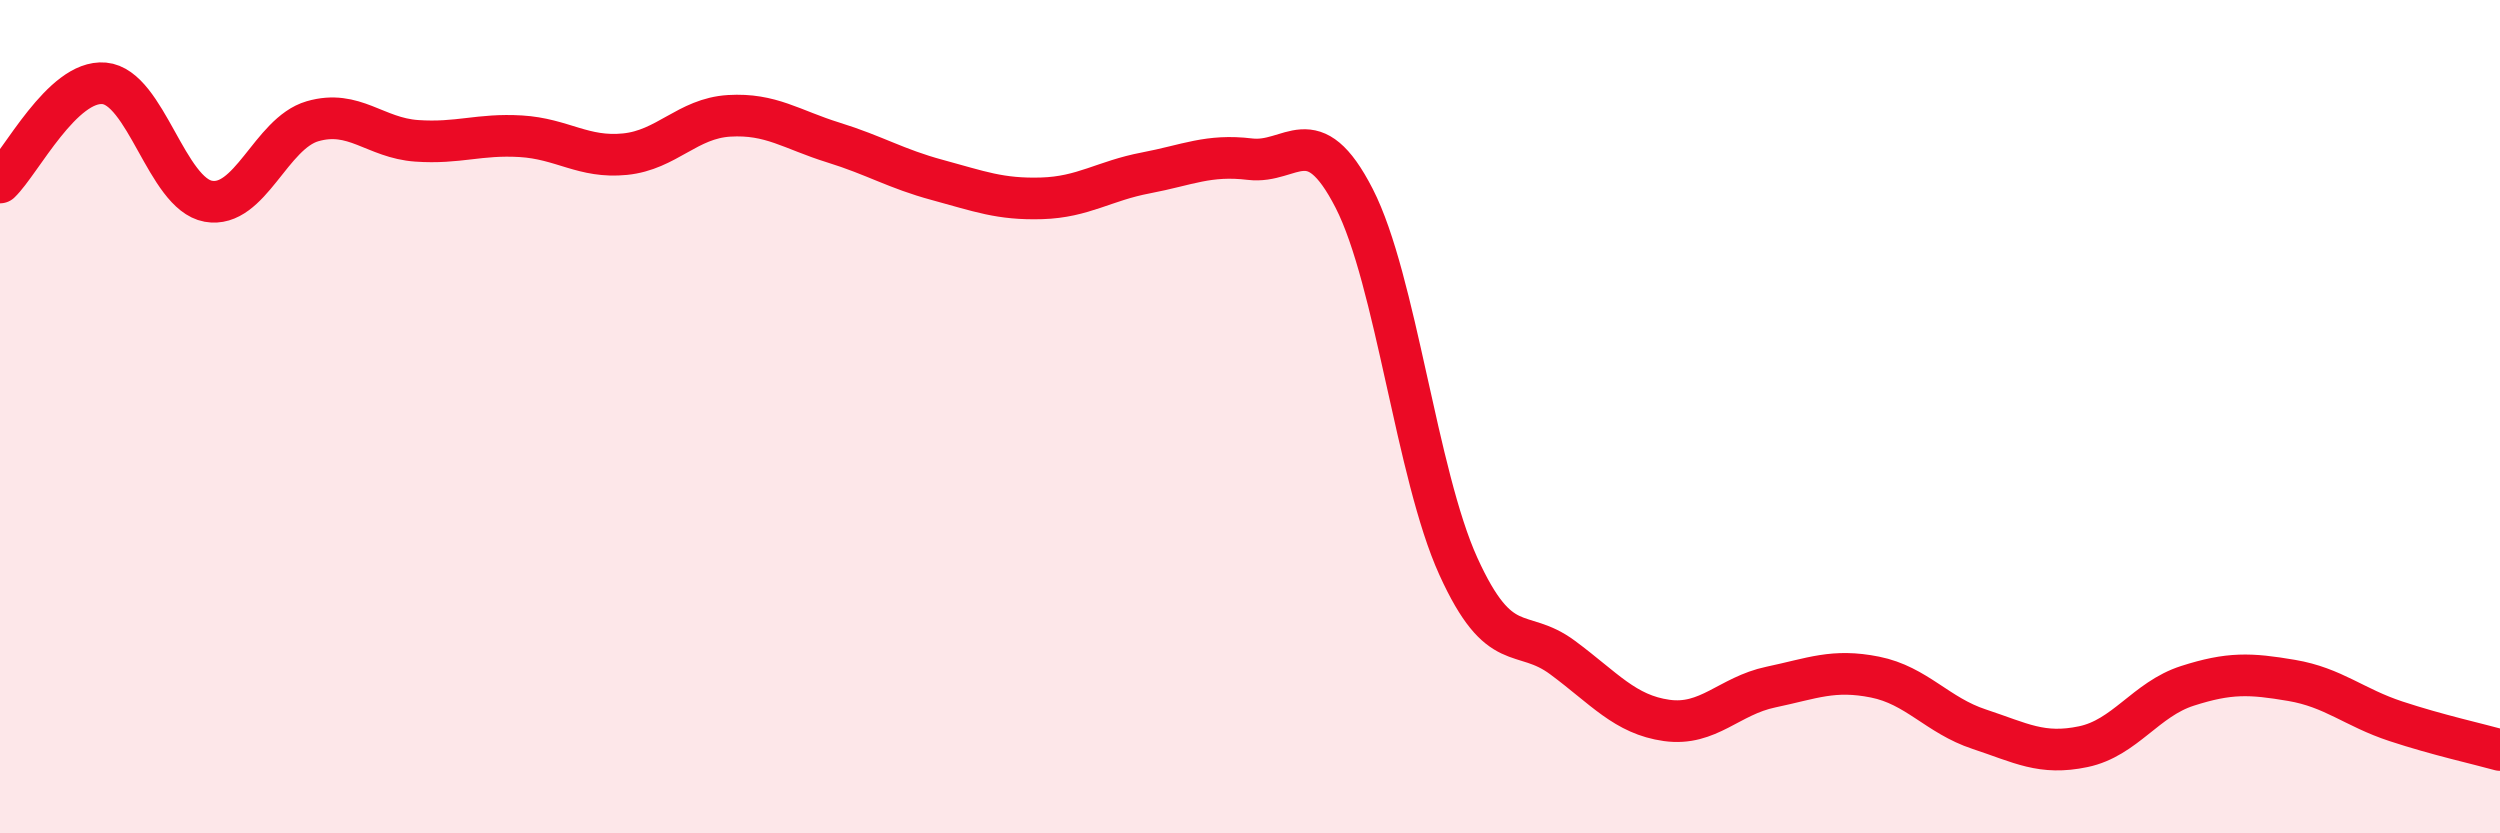
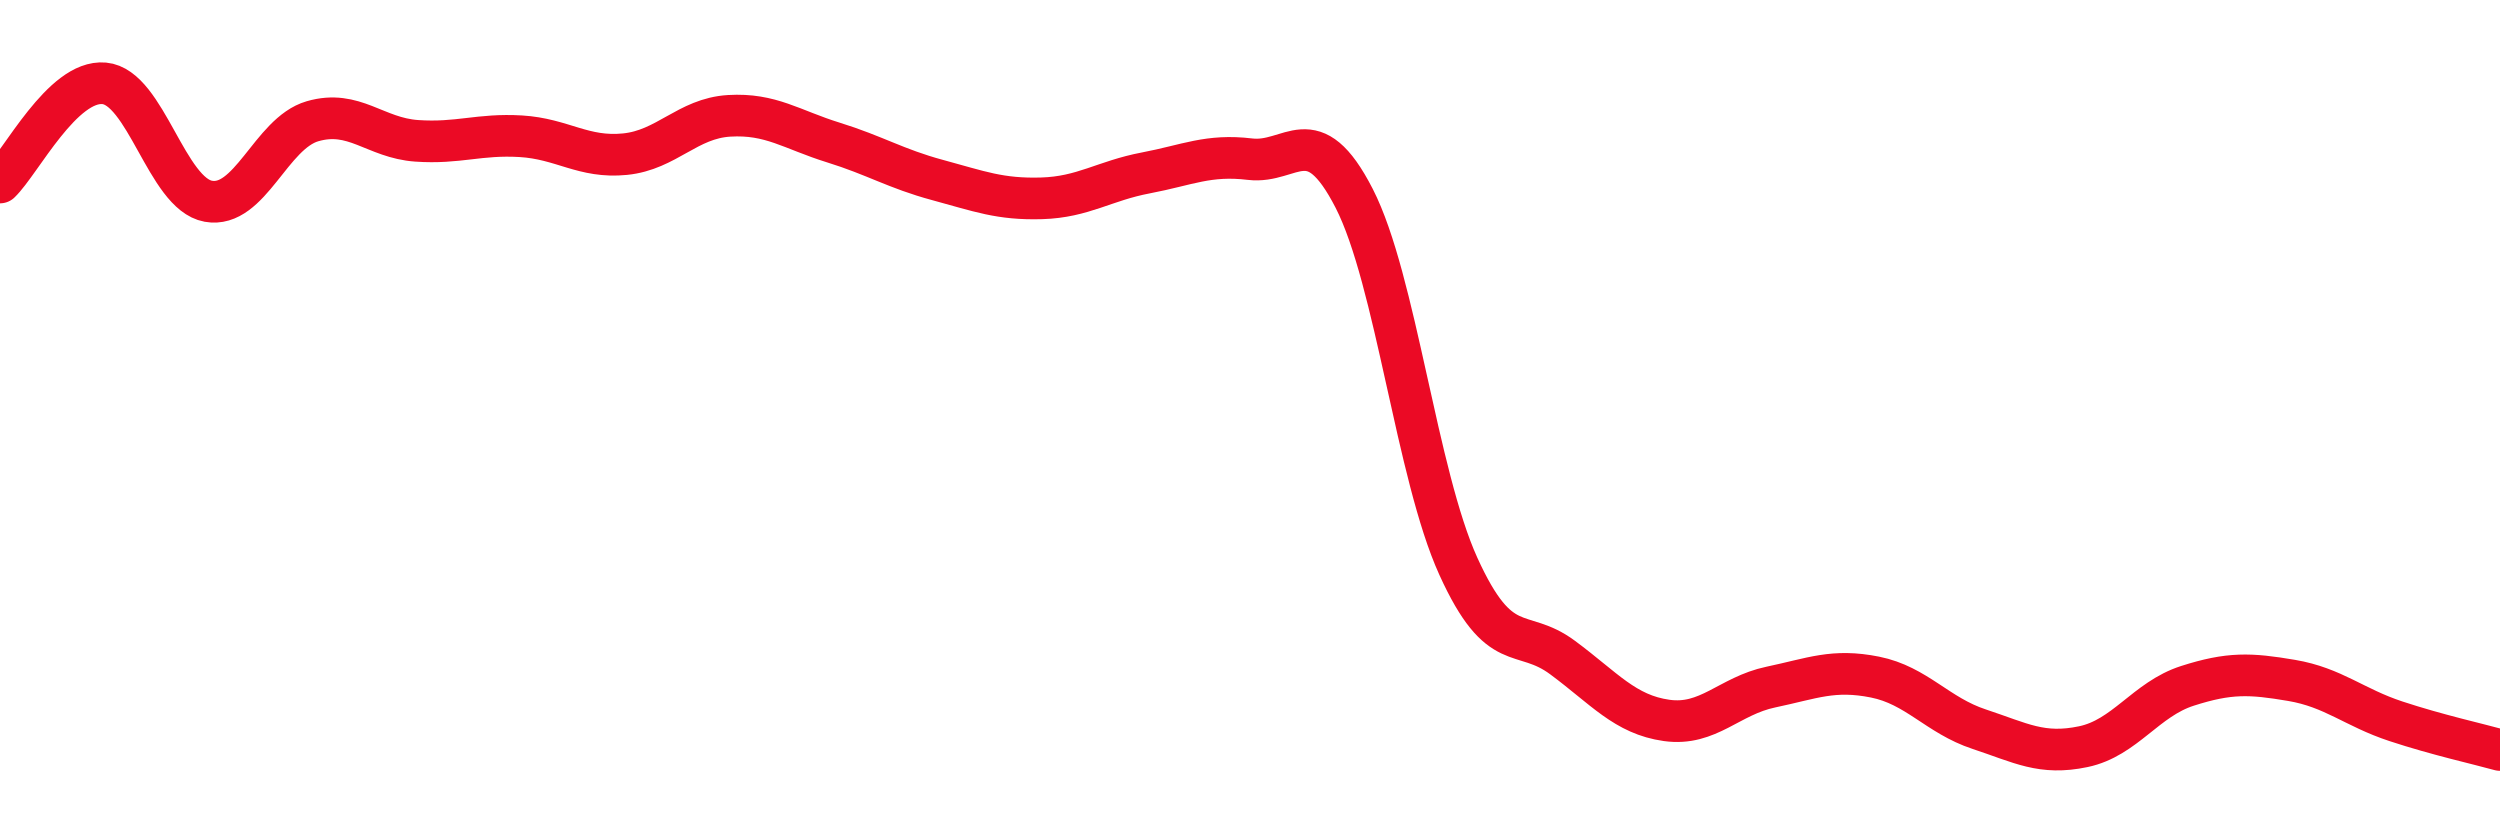
<svg xmlns="http://www.w3.org/2000/svg" width="60" height="20" viewBox="0 0 60 20">
-   <path d="M 0,4.38 C 0.5,3.9 1.5,1.91 2.5,2 C 3.5,2.09 4,4.65 5,4.83 C 6,5.01 6.5,3.2 7.5,2.91 C 8.5,2.62 9,3.31 10,3.38 C 11,3.45 11.5,3.21 12.5,3.27 C 13.5,3.33 14,3.8 15,3.7 C 16,3.6 16.5,2.84 17.5,2.78 C 18.5,2.72 19,3.11 20,3.42 C 21,3.73 21.5,4.05 22.5,4.32 C 23.5,4.59 24,4.79 25,4.76 C 26,4.73 26.5,4.34 27.5,4.15 C 28.5,3.96 29,3.7 30,3.82 C 31,3.94 31.5,2.81 32.5,4.76 C 33.5,6.71 34,11.39 35,13.59 C 36,15.79 36.5,15.04 37.5,15.78 C 38.5,16.52 39,17.15 40,17.29 C 41,17.43 41.5,16.7 42.5,16.49 C 43.5,16.28 44,16.05 45,16.25 C 46,16.45 46.5,17.17 47.5,17.5 C 48.5,17.83 49,18.13 50,17.92 C 51,17.71 51.5,16.78 52.5,16.46 C 53.5,16.14 54,16.16 55,16.33 C 56,16.5 56.5,16.98 57.5,17.31 C 58.5,17.64 59.5,17.86 60,18L60 20L0 20Z" fill="#EB0A25" opacity="0.1" stroke-linecap="round" stroke-linejoin="round" />
  <path d="M 0,4.38 C 0.5,3.9 1.5,1.91 2.5,2 C 3.5,2.09 4,4.65 5,4.83 C 6,5.01 6.5,3.2 7.5,2.91 C 8.5,2.62 9,3.31 10,3.38 C 11,3.45 11.5,3.21 12.5,3.27 C 13.5,3.33 14,3.8 15,3.7 C 16,3.6 16.5,2.84 17.5,2.78 C 18.5,2.72 19,3.11 20,3.42 C 21,3.73 21.5,4.05 22.5,4.32 C 23.5,4.59 24,4.79 25,4.76 C 26,4.73 26.5,4.34 27.5,4.15 C 28.5,3.96 29,3.7 30,3.82 C 31,3.94 31.5,2.81 32.5,4.76 C 33.5,6.71 34,11.39 35,13.59 C 36,15.79 36.5,15.04 37.5,15.78 C 38.5,16.52 39,17.15 40,17.29 C 41,17.43 41.5,16.7 42.5,16.49 C 43.5,16.28 44,16.05 45,16.25 C 46,16.45 46.5,17.17 47.5,17.5 C 48.5,17.83 49,18.13 50,17.92 C 51,17.71 51.5,16.78 52.5,16.46 C 53.5,16.14 54,16.16 55,16.33 C 56,16.5 56.5,16.98 57.5,17.31 C 58.5,17.64 59.5,17.86 60,18" stroke="#EB0A25" stroke-width="1" fill="none" stroke-linecap="round" stroke-linejoin="round" />
</svg>